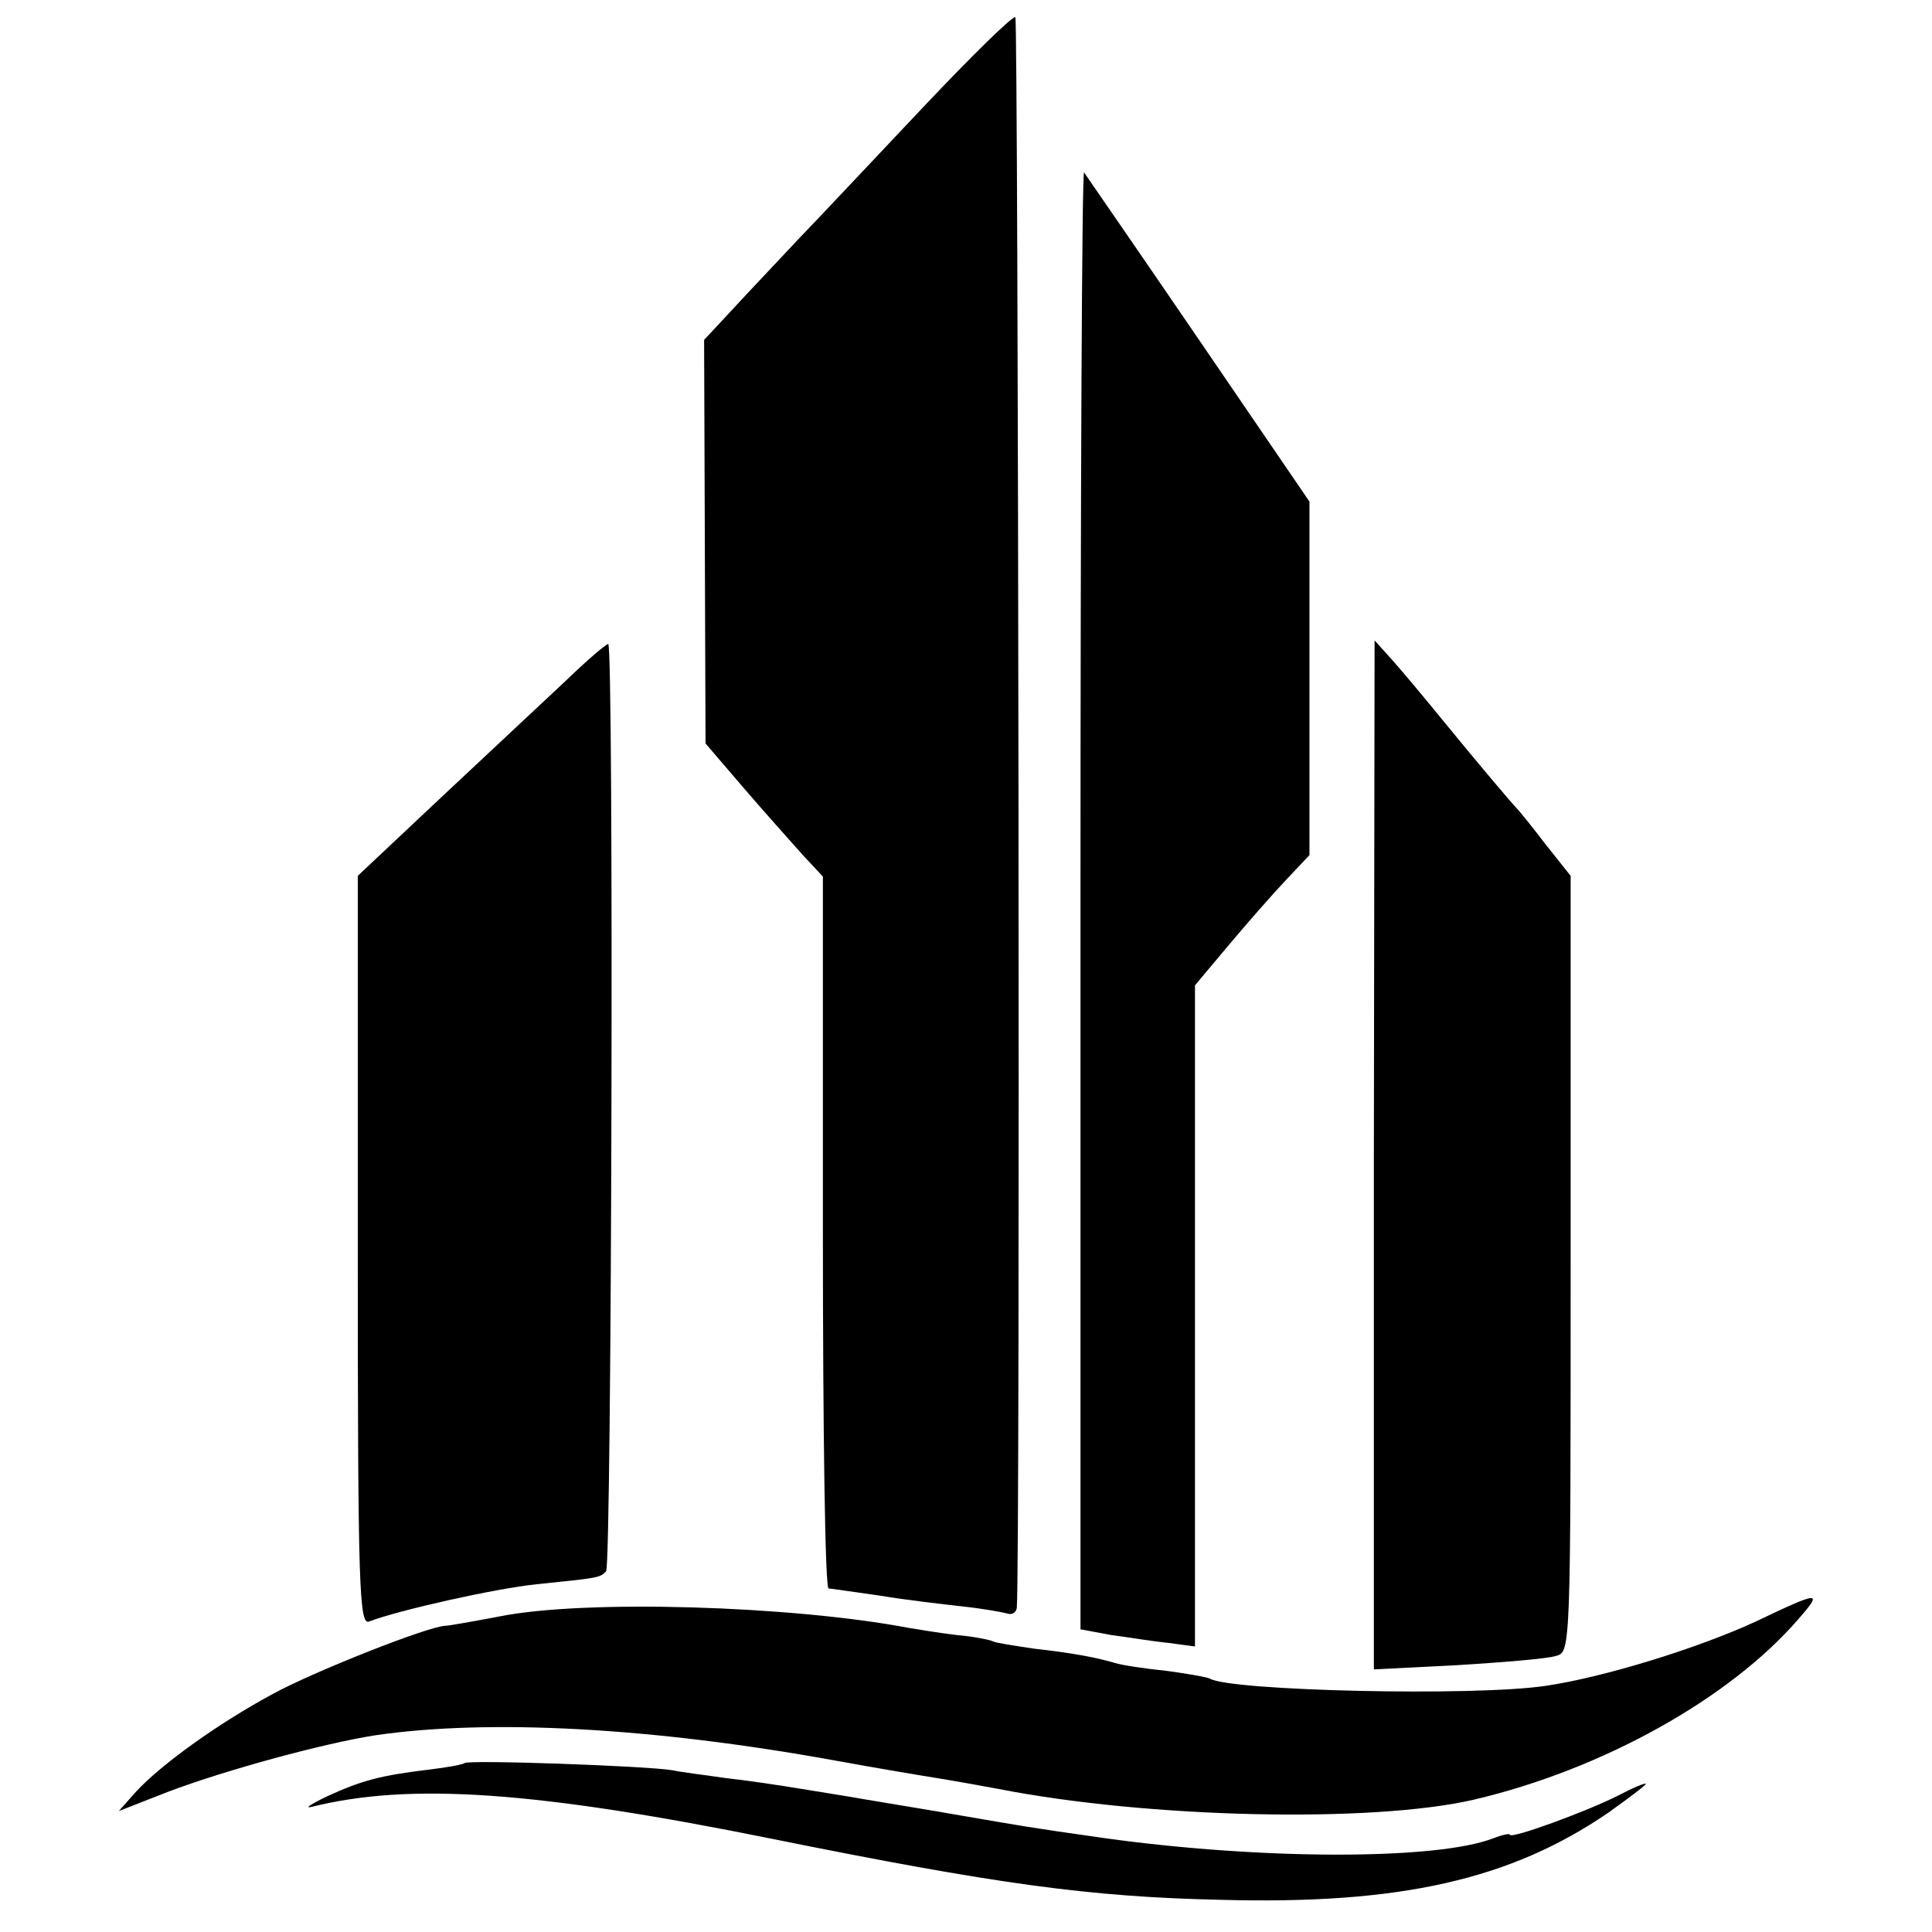
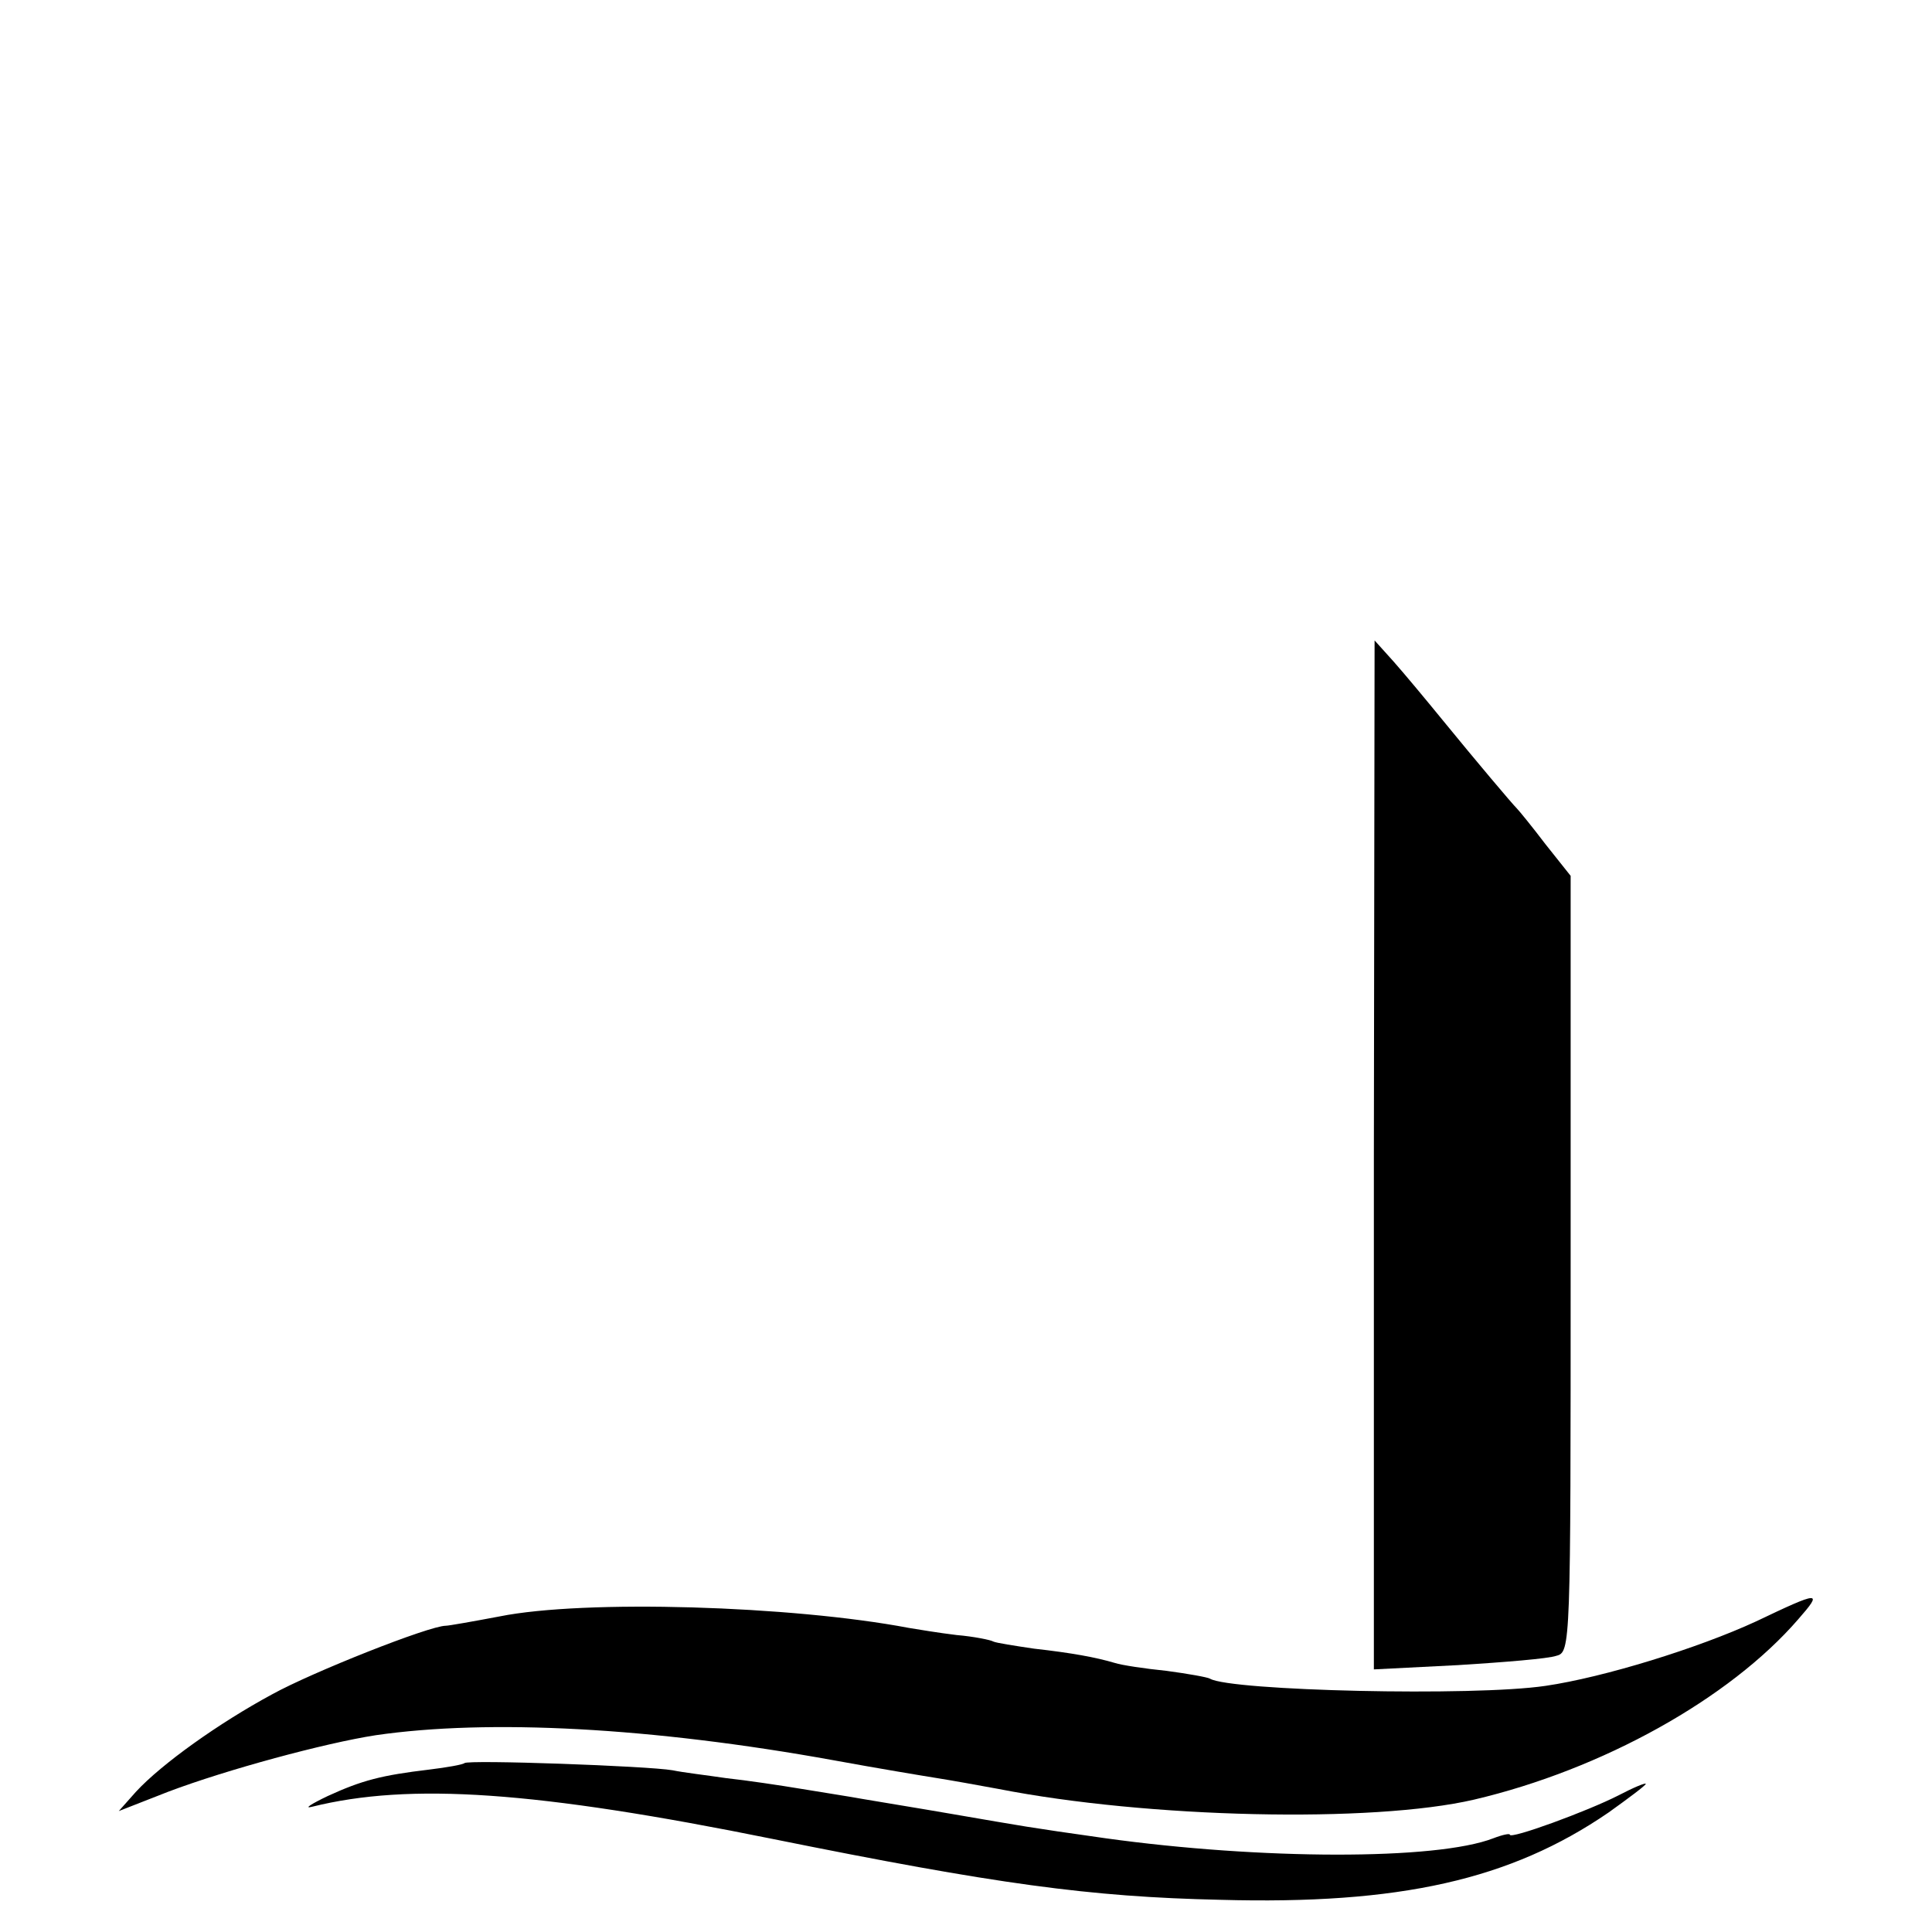
<svg xmlns="http://www.w3.org/2000/svg" version="1.0" width="270pt" height="270pt" viewBox="0 0 270 270" preserveAspectRatio="xMidYMid meet">
  <g transform="translate(0,270) scale(0.1,-0.1)" fill="#000000" stroke="none">
-     <path d="M1289 2549 c-68 -72 -146 -155 -174 -184 -27 -29 -68 -72 -90 -96 l-41 -44 1 -282 1 -282 54 -63 c30 -35 67 -76 82 -93 l28 -30 0 -497 c0 -274 3 -498 8 -498 4 0 36 -5 72 -10 36 -6 88 -12 115 -15 28 -3 56 -8 63 -10 6 -2 12 1 13 8 5 66 2 2220 -2 2223 -4 2 -62 -55 -130 -127z" />
-     <path d="M1510 1443 l0 -1020 43 -8 c23 -3 59 -9 80 -11 l37 -5 0 462 0 462 47 56 c26 31 62 72 80 91 l33 35 0 247 0 247 -155 227 c-86 126 -158 230 -160 233 -3 2 -5 -455 -5 -1016z" />
-     <path d="M790 1748 c-30 -28 -108 -101 -172 -161 l-118 -111 0 -524 c0 -473 2 -524 16 -518 42 16 176 46 234 52 88 9 88 9 97 18 8 8 11 1296 3 1296 -3 0 -30 -23 -60 -52z" />
    <path d="M1920 1086 l0 -719 118 6 c64 4 126 9 137 13 20 5 20 13 20 548 l0 542 -35 44 c-19 25 -37 47 -40 50 -7 7 -56 65 -105 125 -22 27 -52 63 -67 80 l-27 30 -1 -719z" />
    <path d="M2454 434 c-80 -37 -212 -78 -294 -90 -101 -15 -440 -7 -469 10 -3 2 -31 7 -61 11 -30 3 -63 8 -72 11 -27 8 -60 14 -113 20 -27 4 -53 8 -57 10 -3 2 -27 7 -51 9 -25 3 -55 8 -67 10 -163 31 -453 40 -572 16 -37 -7 -71 -13 -75 -13 -23 0 -187 -65 -243 -96 -74 -40 -154 -97 -190 -136 l-24 -27 69 27 c82 31 219 68 290 79 158 23 386 11 640 -35 60 -11 126 -22 145 -25 19 -3 58 -10 85 -15 209 -41 523 -48 665 -15 179 42 357 141 453 252 35 40 31 40 -59 -3z" />
    <path d="M649 236 c-2 -2 -24 -6 -49 -9 -67 -8 -94 -15 -142 -37 -23 -11 -34 -18 -22 -15 137 34 313 22 644 -45 312 -63 443 -81 625 -85 251 -7 406 28 543 122 28 20 52 38 52 40 0 2 -17 -5 -38 -16 -43 -22 -152 -62 -152 -55 0 2 -10 0 -23 -5 -80 -31 -326 -30 -542 0 -113 16 -110 16 -215 34 -52 9 -108 18 -125 21 -16 3 -55 9 -85 14 -30 5 -77 12 -105 15 -27 4 -61 8 -75 11 -34 6 -286 15 -291 10z" />
  </g>
</svg>